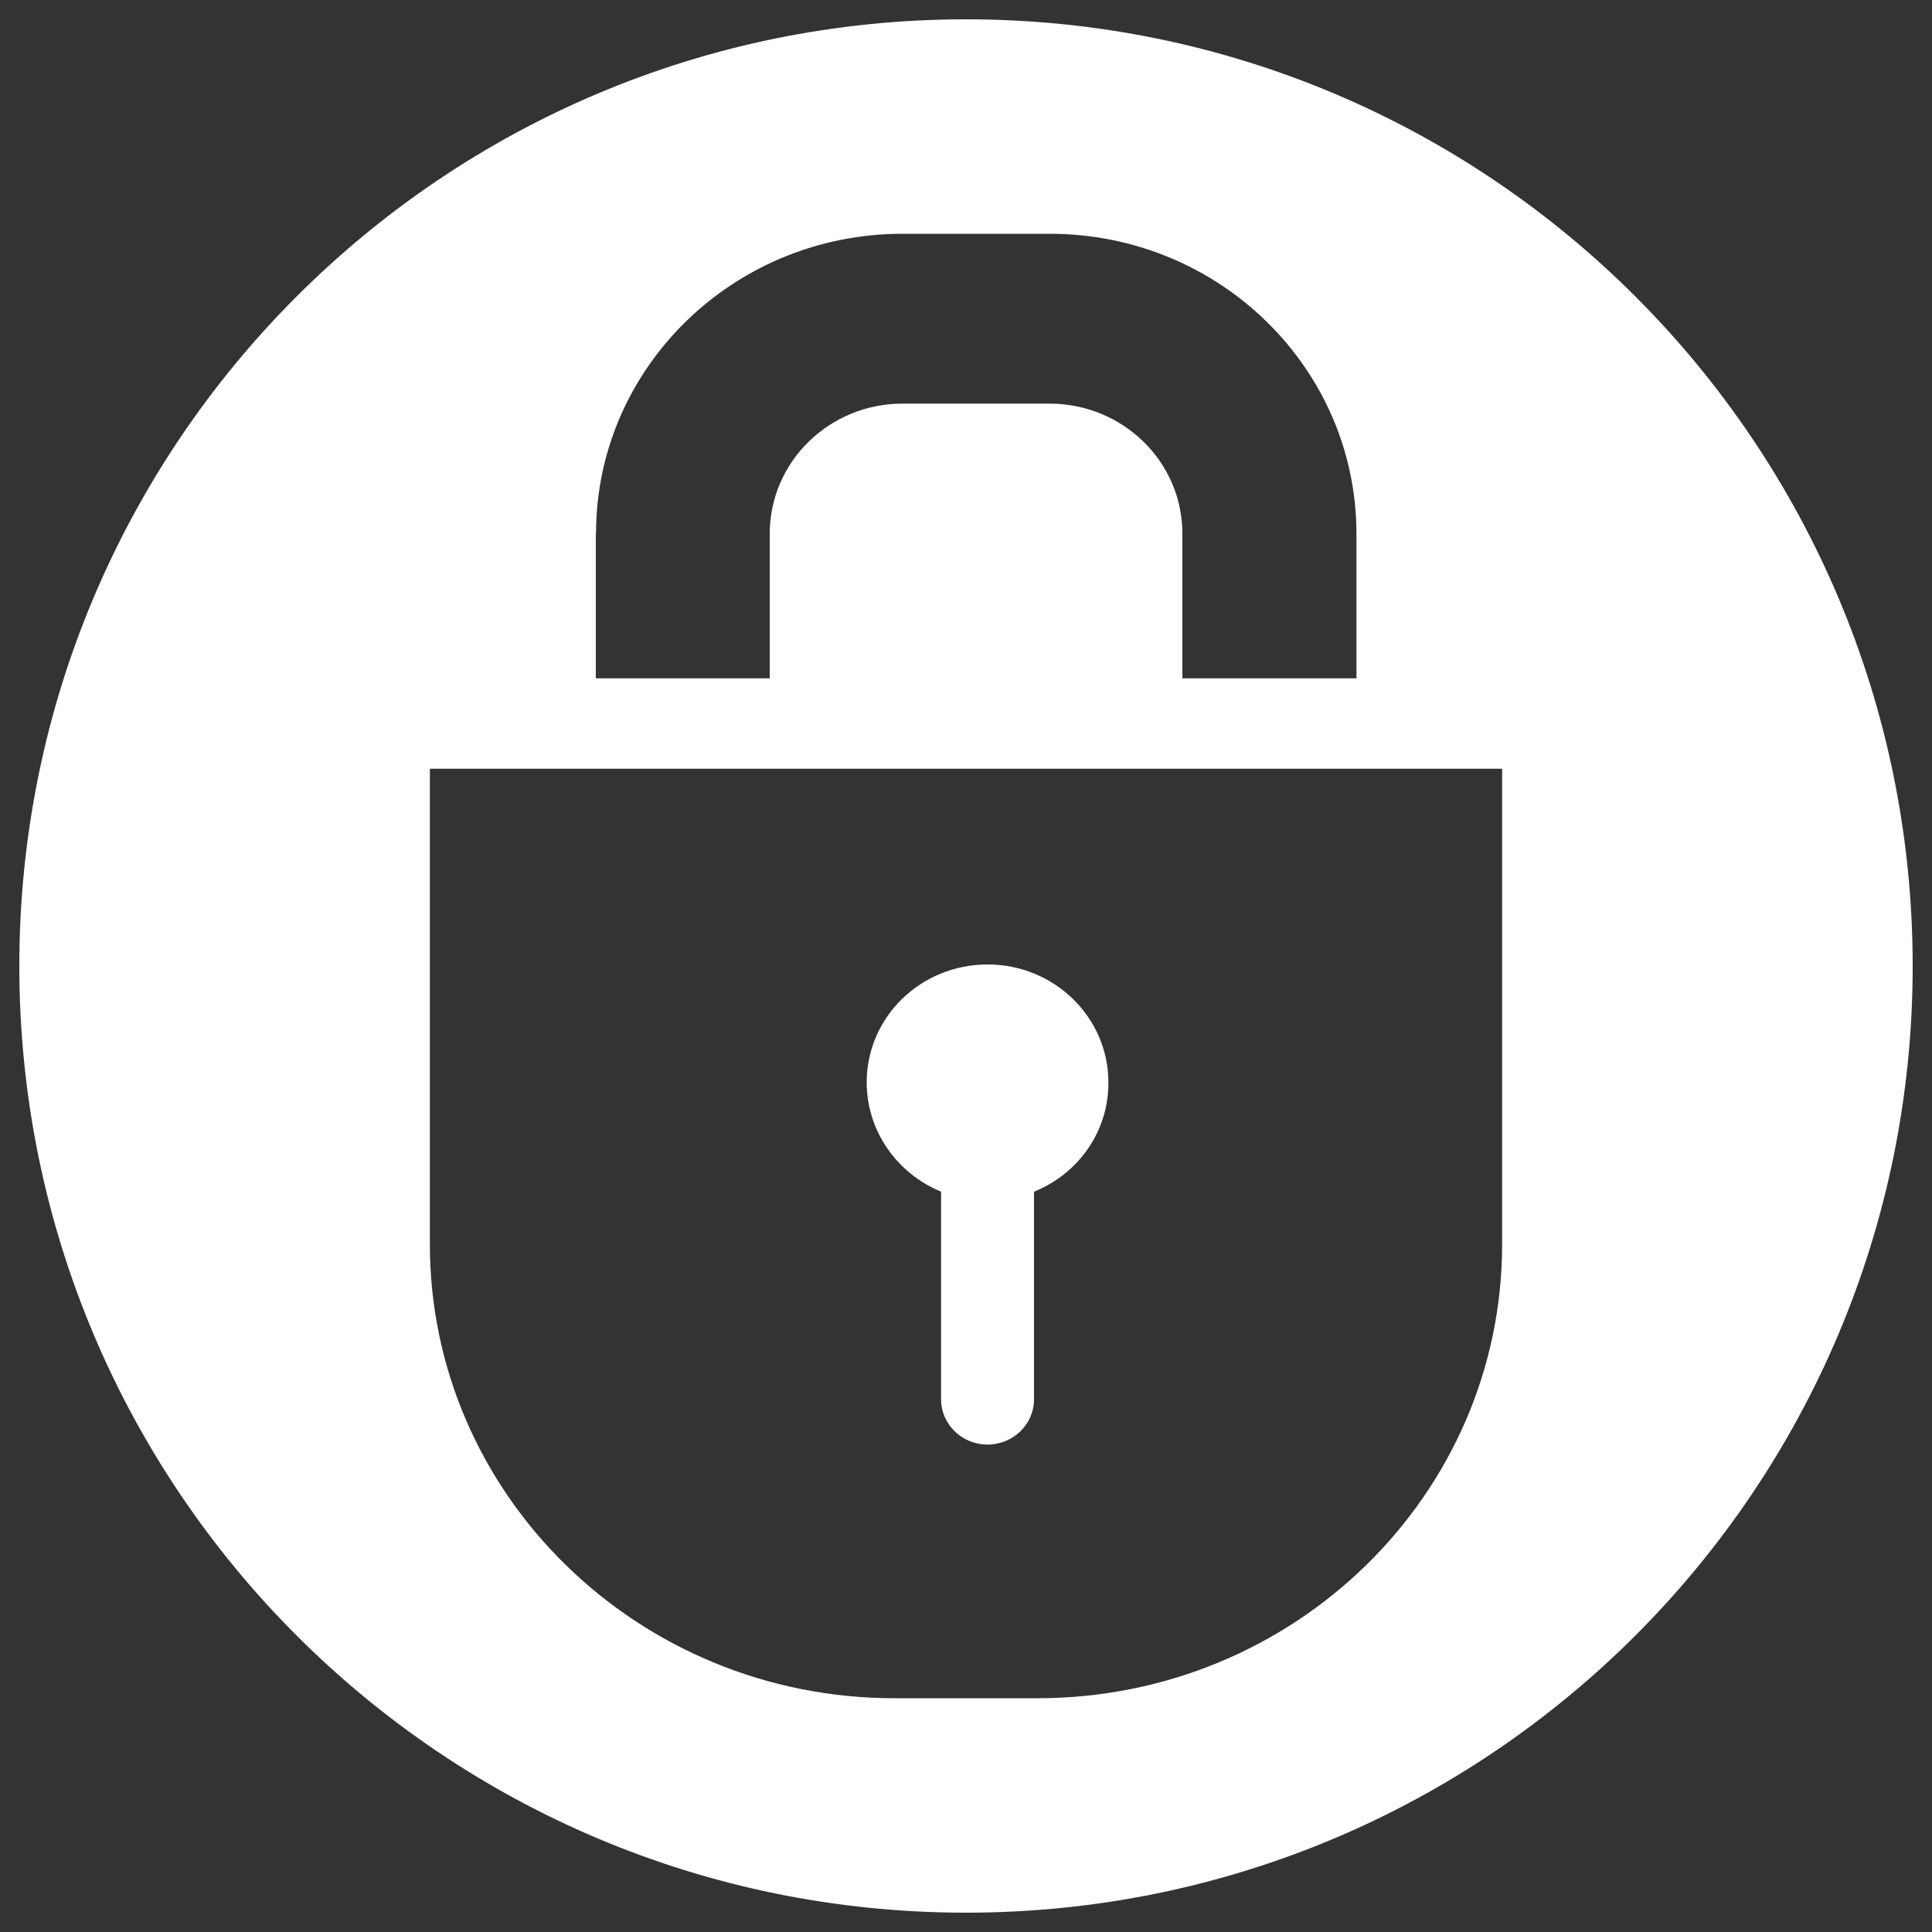
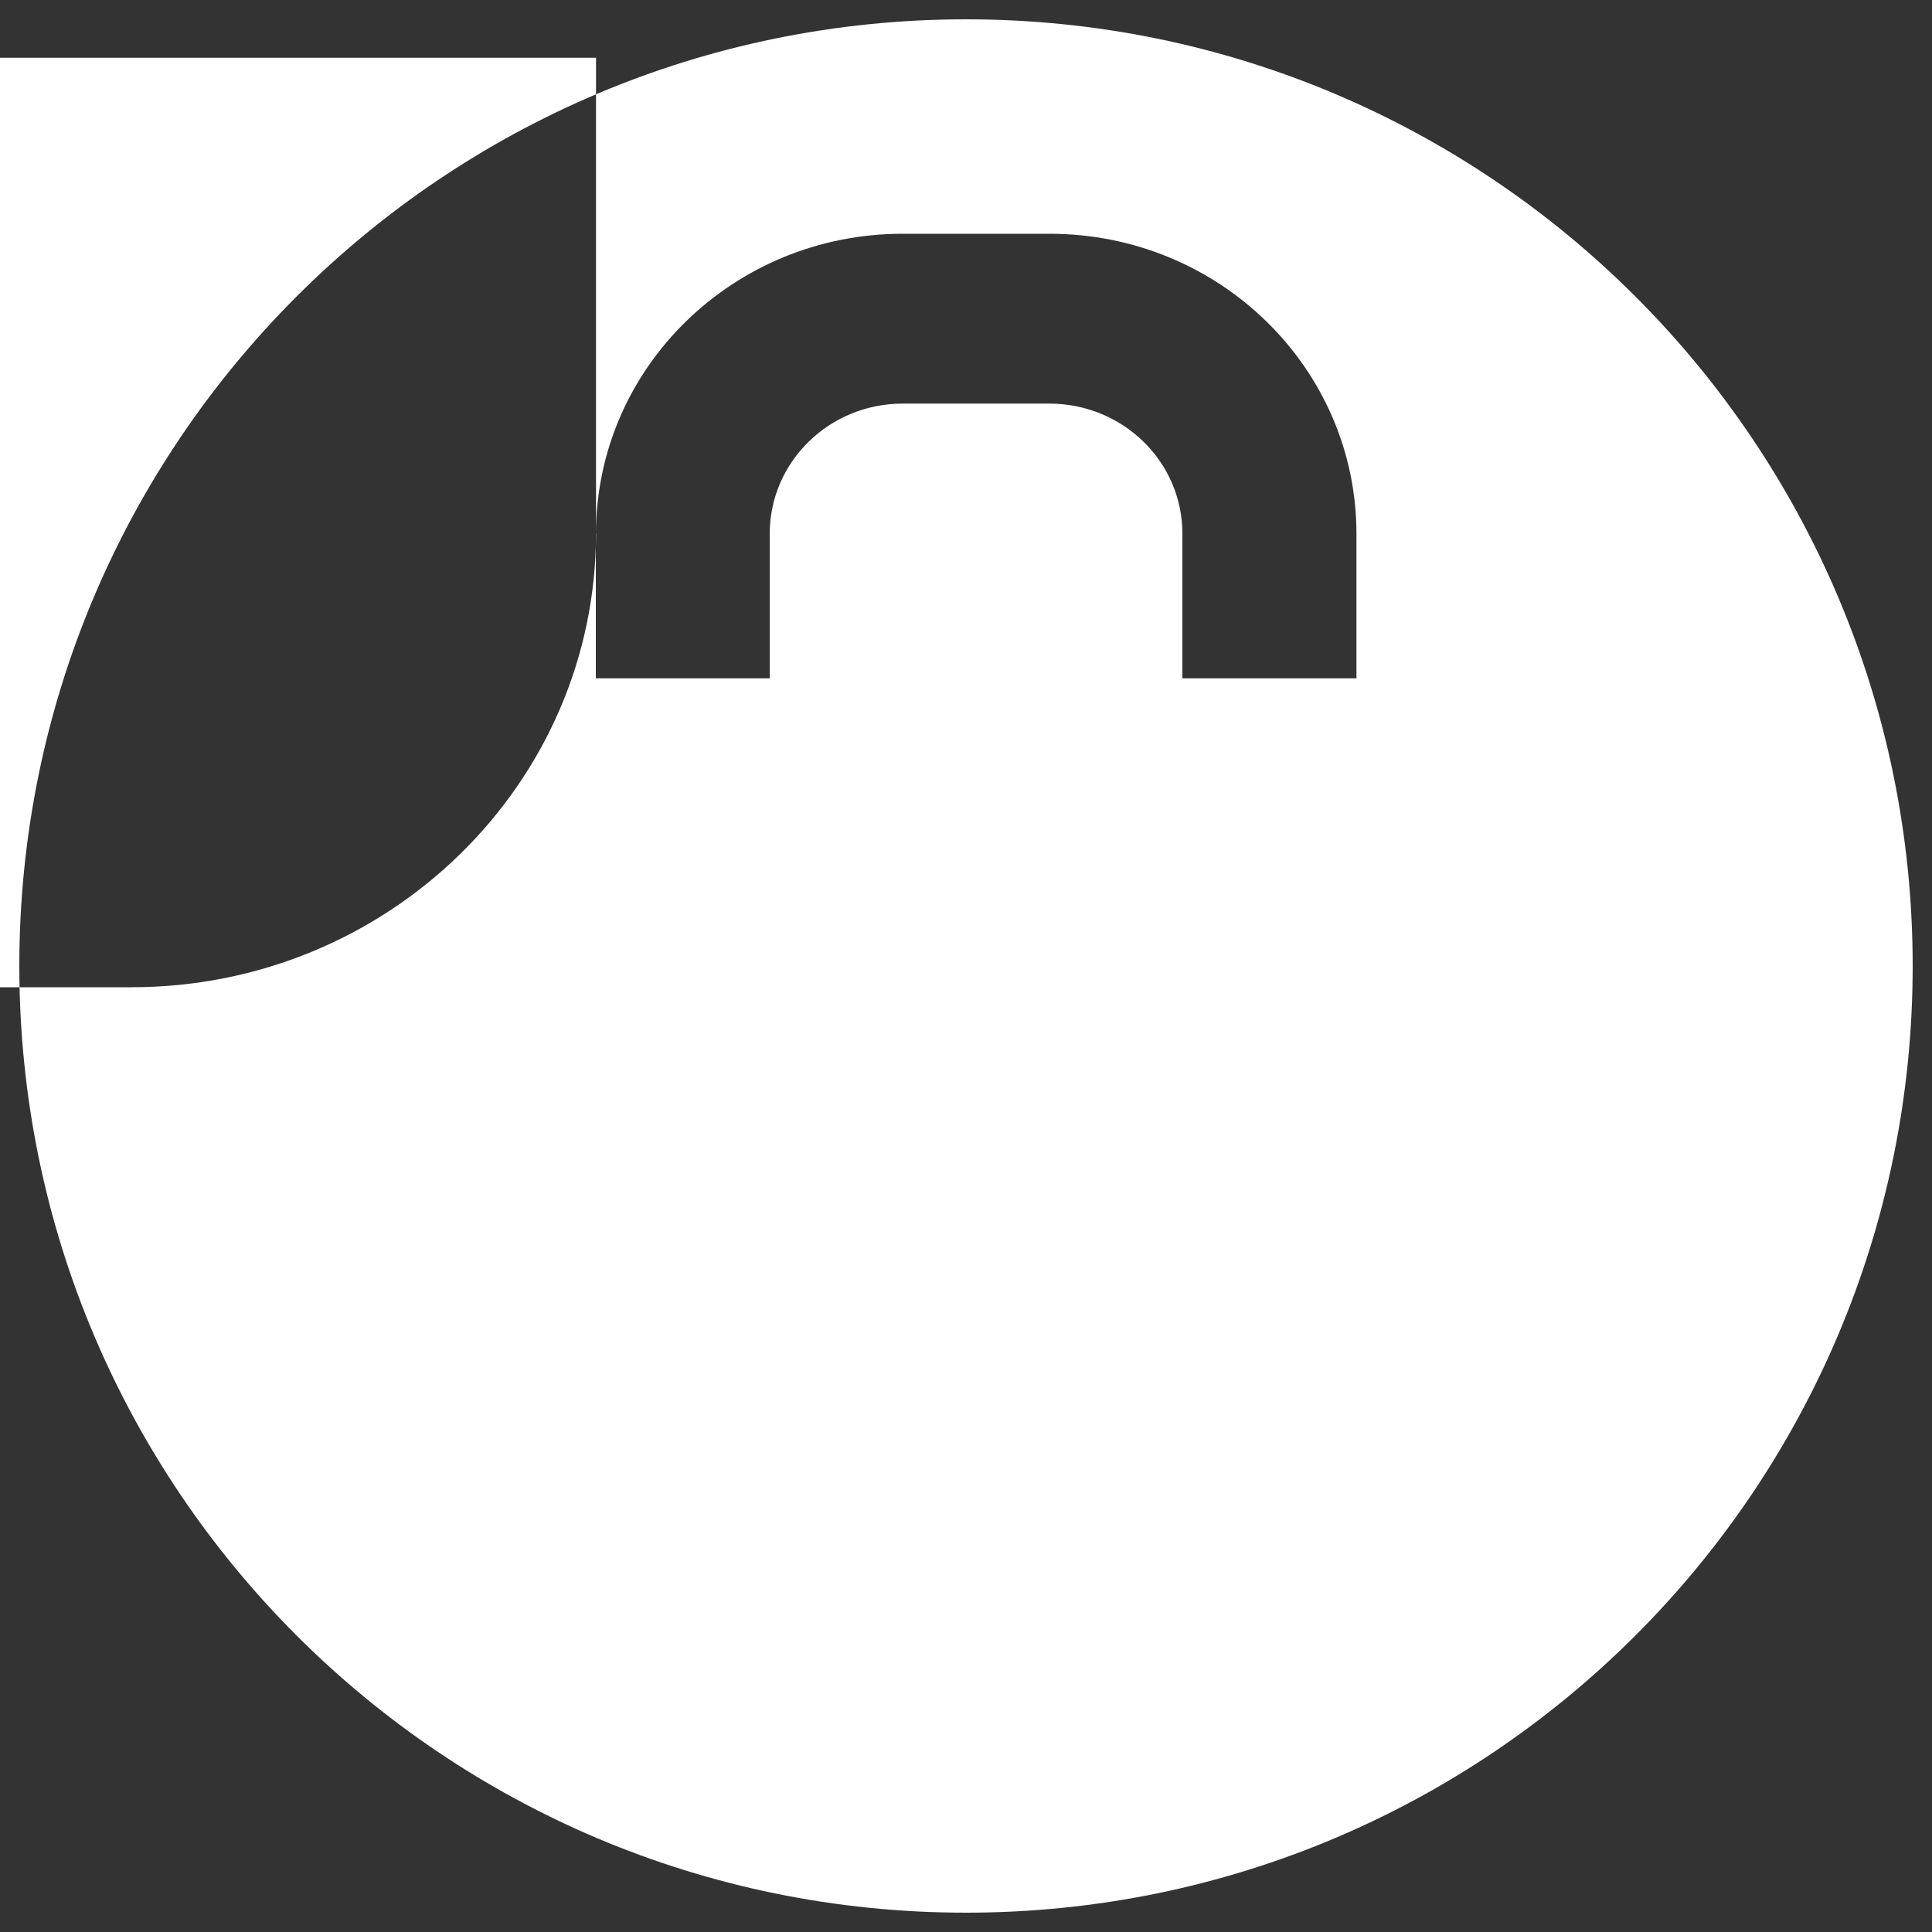
<svg xmlns="http://www.w3.org/2000/svg" viewBox="0 0 1000 1000">
  <rect x="0" y="0" width="1000" height="1000" fill="#333333" stroke="none" />
  <g fill="white">
    <title>Admin</title>
    <g id="locked_1">
-       <path id="locked_2" d="m487.1,616.8l0,107.5c0,12.9 10.8,23.4 23.9,23.4c13.5,0 24.2,-10.5 24.2,-23.4l0,-107.5c22.7,-9.1 38.7,-31 38.5,-56.6c0,-33.7 -28.1,-61 -62.5,-61c-34.7,0 -62.6,27.3 -62.6,61c0,25.6 16.1,47.4 38.5,56.6z" />
-       <path id="locked_3" d="m500,10c-270.7,0 -490,219.3 -490,490s219.3,490 490,490c270.7,0 490,-219.3 490,-490s-219.3,-490 -490,-490zm-191.5,266c0.1,-85.6 71.1,-155 158.6,-155l76.2,0c87.7,0 158.6,69.4 158.8,155l0,75.1l-90.1,0l0,-75.1c-0.1,-37.1 -30.8,-67 -68.7,-67.1l-76.2,0c-37.9,0.1 -68.5,30 -68.7,67.1l0,75.1l-90,0l0,-75.1l0.1,0zm469,368c0,129.7 -107.6,235 -240.5,235l-74,0c-132.8,0 -240.5,-105.3 -240.5,-235l0,-246.1l555,0l0,246.1z" />
+       <path id="locked_3" d="m500,10c-270.7,0 -490,219.3 -490,490s219.3,490 490,490c270.7,0 490,-219.3 490,-490s-219.3,-490 -490,-490zm-191.5,266c0.1,-85.6 71.1,-155 158.6,-155l76.2,0c87.7,0 158.6,69.4 158.8,155l0,75.1l-90.1,0l0,-75.1c-0.1,-37.1 -30.8,-67 -68.7,-67.1l-76.2,0c-37.9,0.1 -68.5,30 -68.7,67.1l0,75.1l-90,0l0,-75.1l0.1,0zc0,129.7 -107.6,235 -240.5,235l-74,0c-132.8,0 -240.5,-105.3 -240.5,-235l0,-246.1l555,0l0,246.1z" />
    </g>
  </g>
</svg>